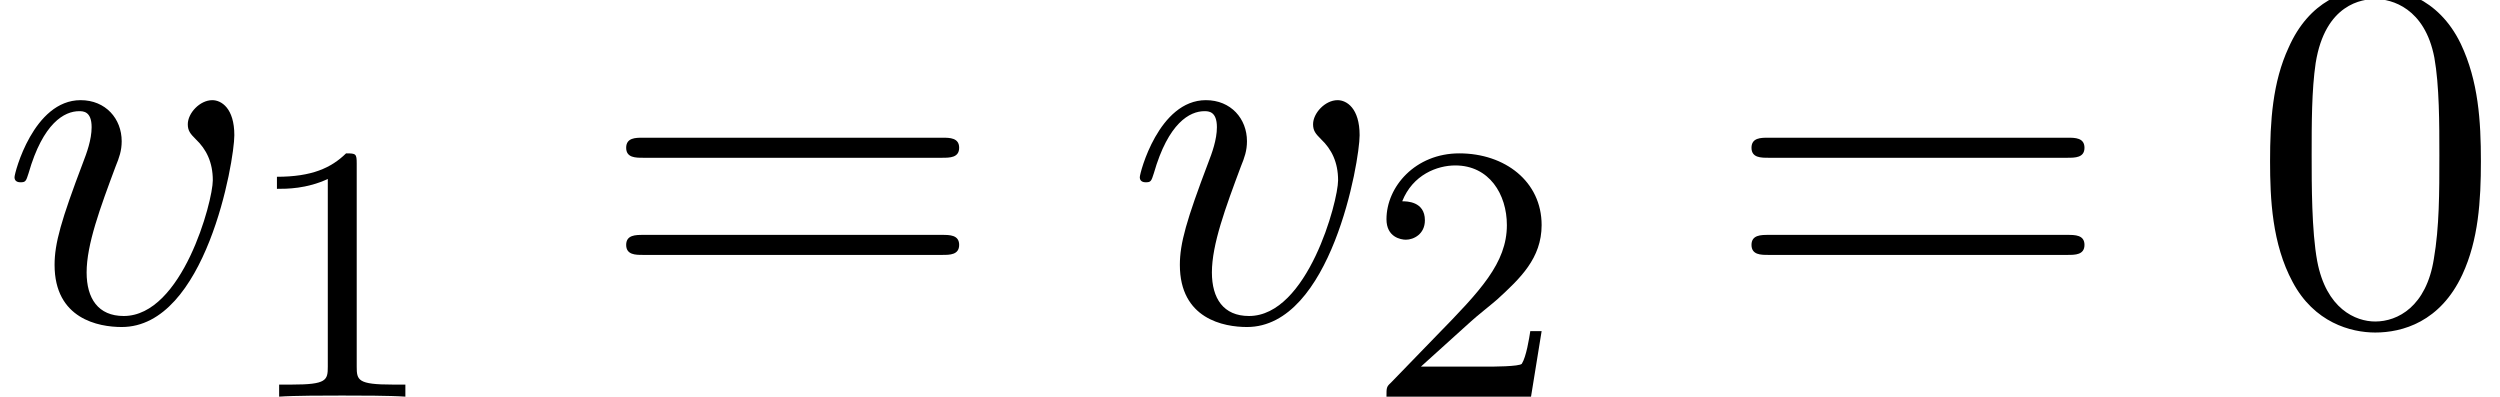
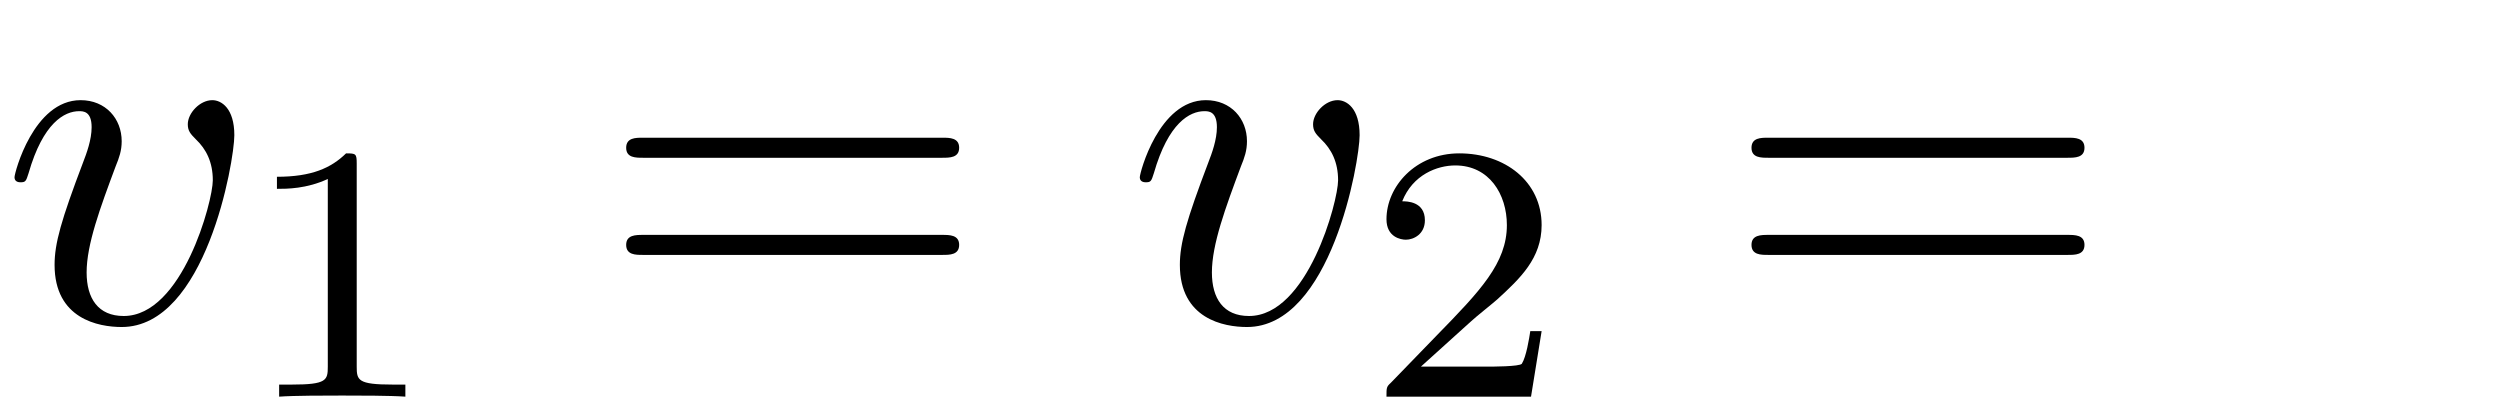
<svg xmlns="http://www.w3.org/2000/svg" xmlns:xlink="http://www.w3.org/1999/xlink" height="8.64pt" version="1.1" viewBox="70.735 61.738 54.462 8.64" width="54.462pt">
  <defs>
    <path d="M5.105 -4.058C5.105 -4.647 4.822 -4.822 4.625 -4.822C4.353 -4.822 4.091 -4.538 4.091 -4.298C4.091 -4.156 4.145 -4.091 4.265 -3.971C4.495 -3.753 4.636 -3.469 4.636 -3.076C4.636 -2.618 3.971 -0.12 2.695 -0.12C2.138 -0.12 1.887 -0.502 1.887 -1.069C1.887 -1.68 2.182 -2.476 2.52 -3.382C2.596 -3.567 2.651 -3.72 2.651 -3.927C2.651 -4.418 2.302 -4.822 1.756 -4.822C0.731 -4.822 0.316 -3.24 0.316 -3.142C0.316 -3.033 0.425 -3.033 0.447 -3.033C0.556 -3.033 0.567 -3.055 0.622 -3.229C0.938 -4.331 1.407 -4.582 1.724 -4.582C1.811 -4.582 1.996 -4.582 1.996 -4.233C1.996 -3.96 1.887 -3.665 1.811 -3.469C1.331 -2.204 1.189 -1.702 1.189 -1.233C1.189 -0.055 2.149 0.12 2.651 0.12C4.484 0.12 5.105 -3.491 5.105 -4.058Z" id="g0-118" />
-     <path d="M5.018 -3.491C5.018 -4.364 4.964 -5.236 4.582 -6.044C4.08 -7.091 3.185 -7.265 2.727 -7.265C2.073 -7.265 1.276 -6.982 0.829 -5.967C0.48 -5.215 0.425 -4.364 0.425 -3.491C0.425 -2.673 0.469 -1.691 0.916 -0.862C1.385 0.022 2.182 0.24 2.716 0.24C3.305 0.24 4.135 0.011 4.615 -1.025C4.964 -1.778 5.018 -2.629 5.018 -3.491ZM2.716 0C2.291 0 1.647 -0.273 1.451 -1.32C1.331 -1.975 1.331 -2.978 1.331 -3.622C1.331 -4.32 1.331 -5.04 1.418 -5.629C1.625 -6.927 2.444 -7.025 2.716 -7.025C3.076 -7.025 3.796 -6.829 4.004 -5.749C4.113 -5.138 4.113 -4.309 4.113 -3.622C4.113 -2.804 4.113 -2.062 3.993 -1.364C3.829 -0.327 3.207 0 2.716 0Z" id="g2-48" />
    <path d="M7.495 -3.567C7.658 -3.567 7.865 -3.567 7.865 -3.785S7.658 -4.004 7.505 -4.004H0.971C0.818 -4.004 0.611 -4.004 0.611 -3.785S0.818 -3.567 0.982 -3.567H7.495ZM7.505 -1.451C7.658 -1.451 7.865 -1.451 7.865 -1.669S7.658 -1.887 7.495 -1.887H0.982C0.818 -1.887 0.611 -1.887 0.611 -1.669S0.818 -1.451 0.971 -1.451H7.505Z" id="g2-61" />
    <path d="M2.503 -5.077C2.503 -5.292 2.487 -5.3 2.271 -5.3C1.945 -4.981 1.522 -4.79 0.765 -4.79V-4.527C0.98 -4.527 1.411 -4.527 1.873 -4.742V-0.654C1.873 -0.359 1.849 -0.263 1.092 -0.263H0.813V0C1.14 -0.024 1.825 -0.024 2.184 -0.024S3.236 -0.024 3.563 0V-0.263H3.284C2.527 -0.263 2.503 -0.359 2.503 -0.654V-5.077Z" id="g1-49" />
    <path d="M2.248 -1.626C2.375 -1.745 2.71 -2.008 2.837 -2.12C3.332 -2.574 3.802 -3.013 3.802 -3.738C3.802 -4.686 3.005 -5.3 2.008 -5.3C1.052 -5.3 0.422 -4.575 0.422 -3.865C0.422 -3.475 0.733 -3.419 0.845 -3.419C1.012 -3.419 1.259 -3.539 1.259 -3.842C1.259 -4.256 0.861 -4.256 0.765 -4.256C0.996 -4.838 1.53 -5.037 1.921 -5.037C2.662 -5.037 3.045 -4.407 3.045 -3.738C3.045 -2.909 2.463 -2.303 1.522 -1.339L0.518 -0.303C0.422 -0.215 0.422 -0.199 0.422 0H3.571L3.802 -1.427H3.555C3.531 -1.267 3.467 -0.869 3.371 -0.717C3.324 -0.654 2.718 -0.654 2.59 -0.654H1.172L2.248 -1.626Z" id="g1-50" />
  </defs>
  <g id="page1">
    <use x="70.735" xlink:href="#g0-118" y="68.742" />
    <use x="76.003" xlink:href="#g1-49" y="70.379" />
    <use x="83.765" xlink:href="#g2-61" y="68.742" />
    <use x="95.249" xlink:href="#g0-118" y="68.742" />
    <use x="100.517" xlink:href="#g1-50" y="70.379" />
    <use x="108.28" xlink:href="#g2-61" y="68.742" />
    <use x="119.763" xlink:href="#g2-48" y="68.742" />
  </g>
</svg>